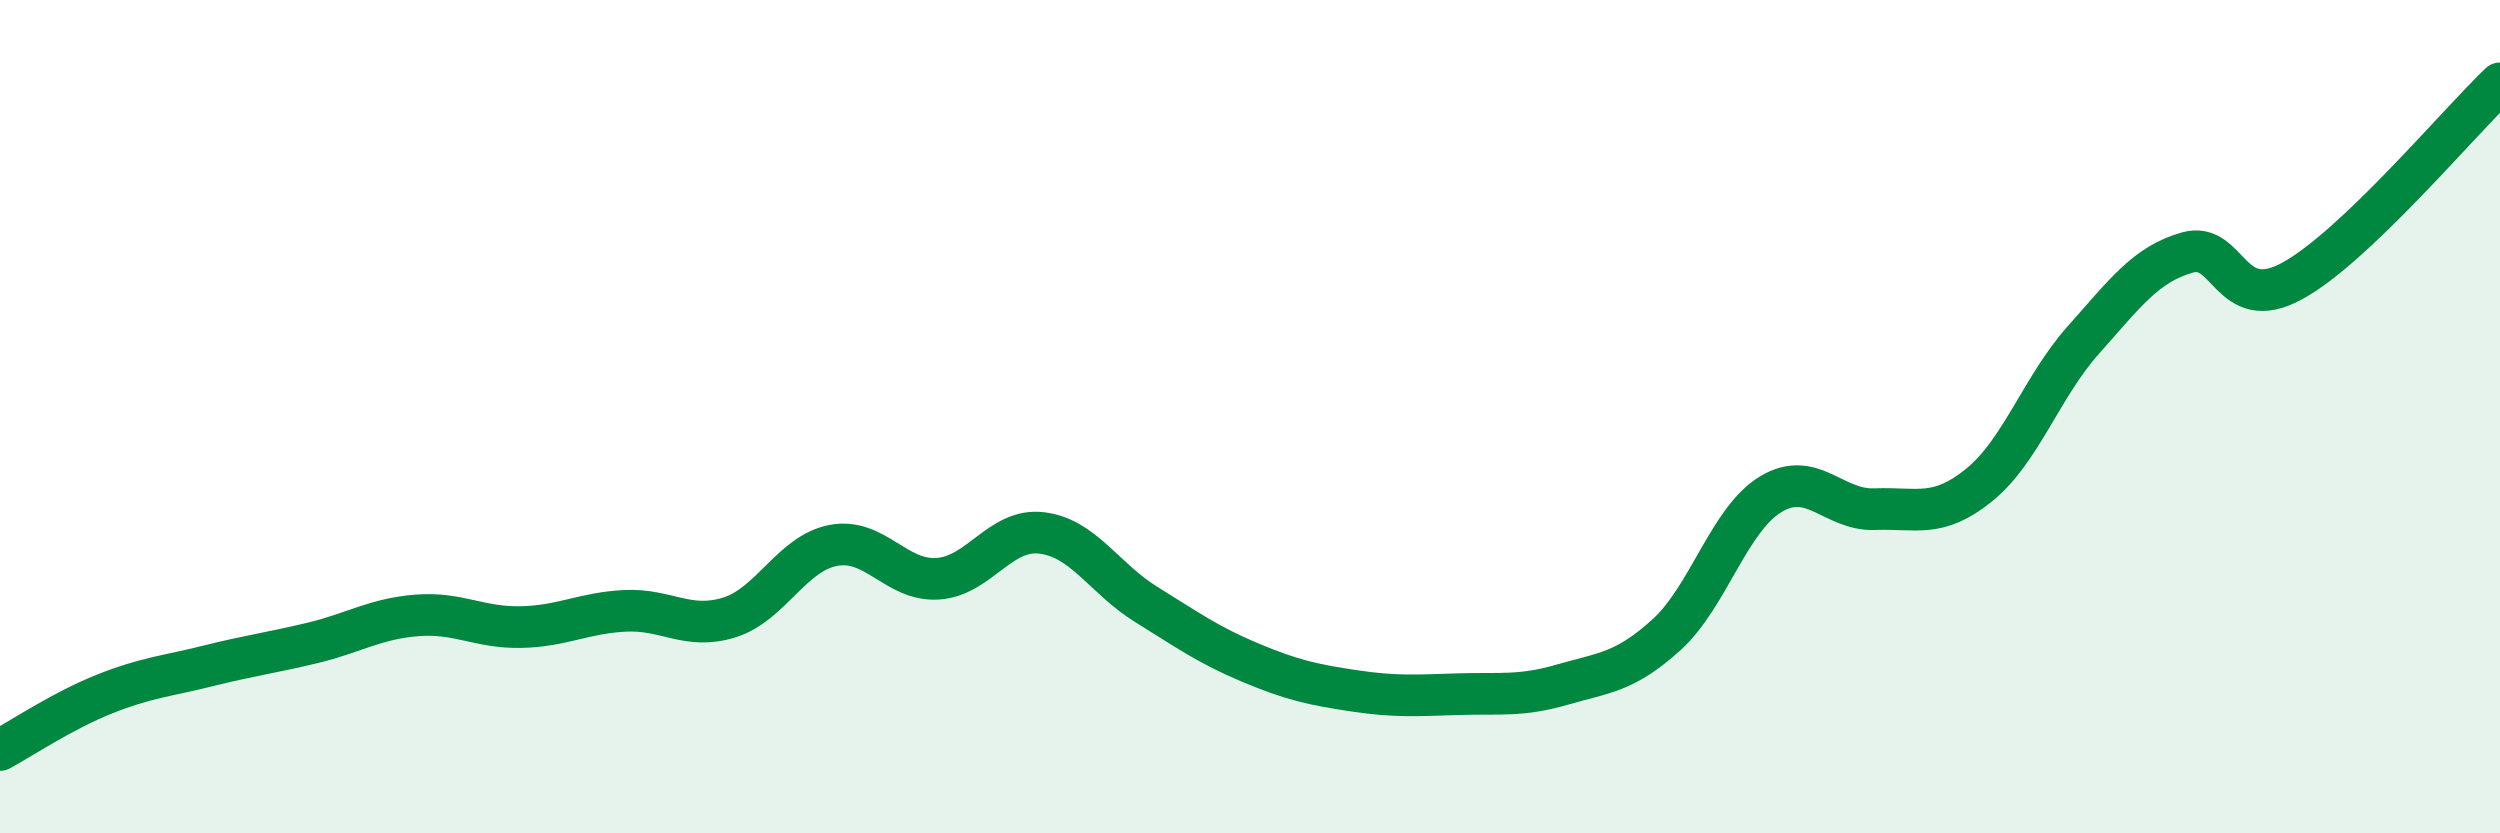
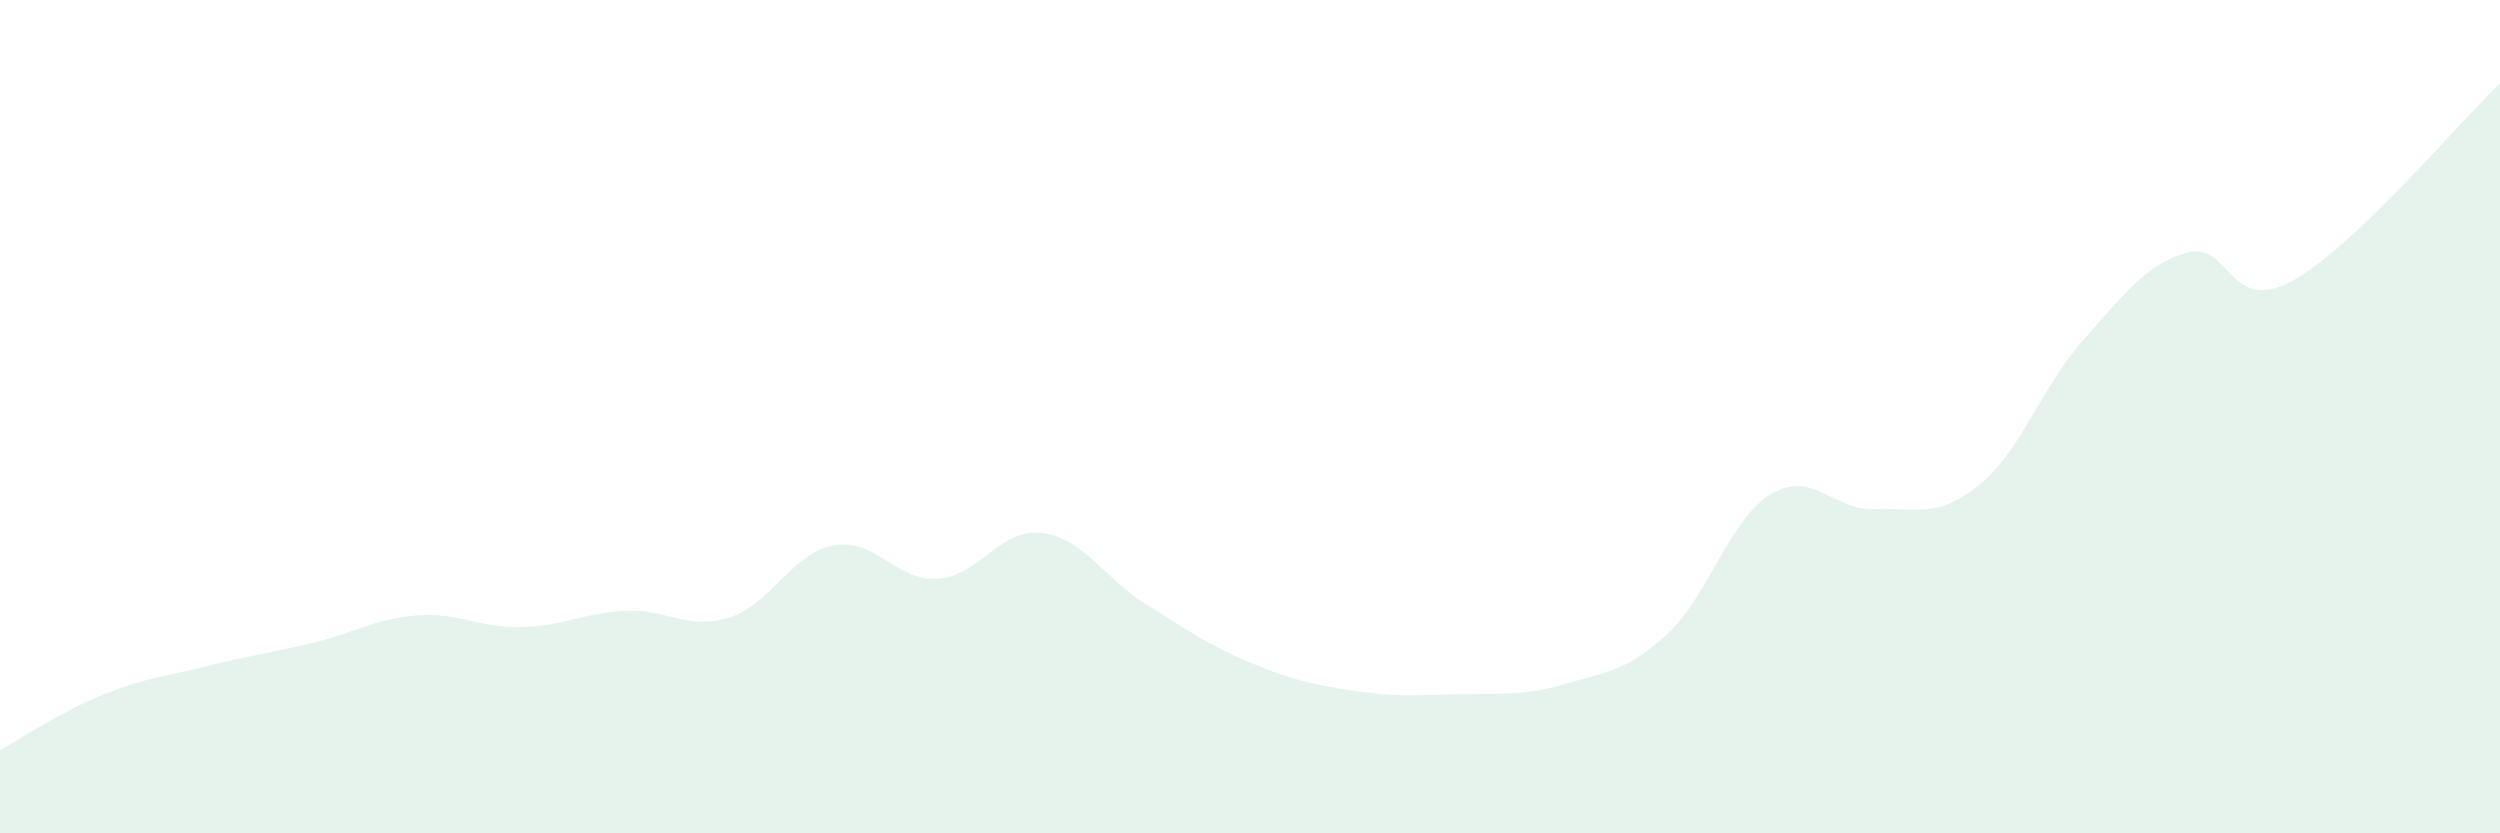
<svg xmlns="http://www.w3.org/2000/svg" width="60" height="20" viewBox="0 0 60 20">
  <path d="M 0,18 C 0.5,17.73 1.5,17.06 2.5,16.66 C 3.5,16.26 4,16.23 5,15.98 C 6,15.73 6.5,15.67 7.5,15.43 C 8.5,15.19 9,14.85 10,14.77 C 11,14.69 11.5,15.07 12.5,15.05 C 13.5,15.03 14,14.71 15,14.66 C 16,14.61 16.5,15.13 17.5,14.82 C 18.5,14.51 19,13.28 20,13.09 C 21,12.9 21.5,13.95 22.5,13.89 C 23.5,13.83 24,12.67 25,12.79 C 26,12.91 26.5,13.88 27.5,14.5 C 28.5,15.12 29,15.48 30,15.9 C 31,16.32 31.5,16.43 32.5,16.58 C 33.5,16.73 34,16.69 35,16.66 C 36,16.63 36.5,16.72 37.5,16.43 C 38.5,16.14 39,16.14 40,15.23 C 41,14.32 41.5,12.46 42.5,11.86 C 43.5,11.26 44,12.26 45,12.22 C 46,12.18 46.5,12.45 47.5,11.64 C 48.5,10.83 49,9.28 50,8.16 C 51,7.04 51.5,6.34 52.5,6.06 C 53.5,5.78 53.5,7.56 55,6.75 C 56.5,5.94 59,2.95 60,2L60 20L0 20Z" fill="#008740" opacity="0.1" stroke-linecap="round" stroke-linejoin="round" />
-   <path d="M 0,18 C 0.5,17.73 1.5,17.06 2.5,16.66 C 3.5,16.26 4,16.23 5,15.98 C 6,15.73 6.5,15.67 7.5,15.43 C 8.5,15.19 9,14.85 10,14.77 C 11,14.69 11.5,15.07 12.5,15.05 C 13.5,15.03 14,14.71 15,14.66 C 16,14.61 16.5,15.13 17.5,14.82 C 18.5,14.51 19,13.28 20,13.09 C 21,12.9 21.5,13.95 22.5,13.89 C 23.5,13.83 24,12.67 25,12.79 C 26,12.91 26.5,13.88 27.5,14.5 C 28.5,15.12 29,15.48 30,15.9 C 31,16.32 31.5,16.43 32.5,16.58 C 33.5,16.73 34,16.69 35,16.66 C 36,16.63 36.5,16.72 37.5,16.43 C 38.5,16.14 39,16.14 40,15.23 C 41,14.32 41.5,12.46 42.5,11.86 C 43.5,11.26 44,12.26 45,12.22 C 46,12.18 46.5,12.45 47.5,11.64 C 48.5,10.83 49,9.28 50,8.16 C 51,7.04 51.5,6.34 52.5,6.06 C 53.5,5.78 53.5,7.56 55,6.75 C 56.5,5.94 59,2.95 60,2" stroke="#008740" stroke-width="1" fill="none" stroke-linecap="round" stroke-linejoin="round" />
</svg>